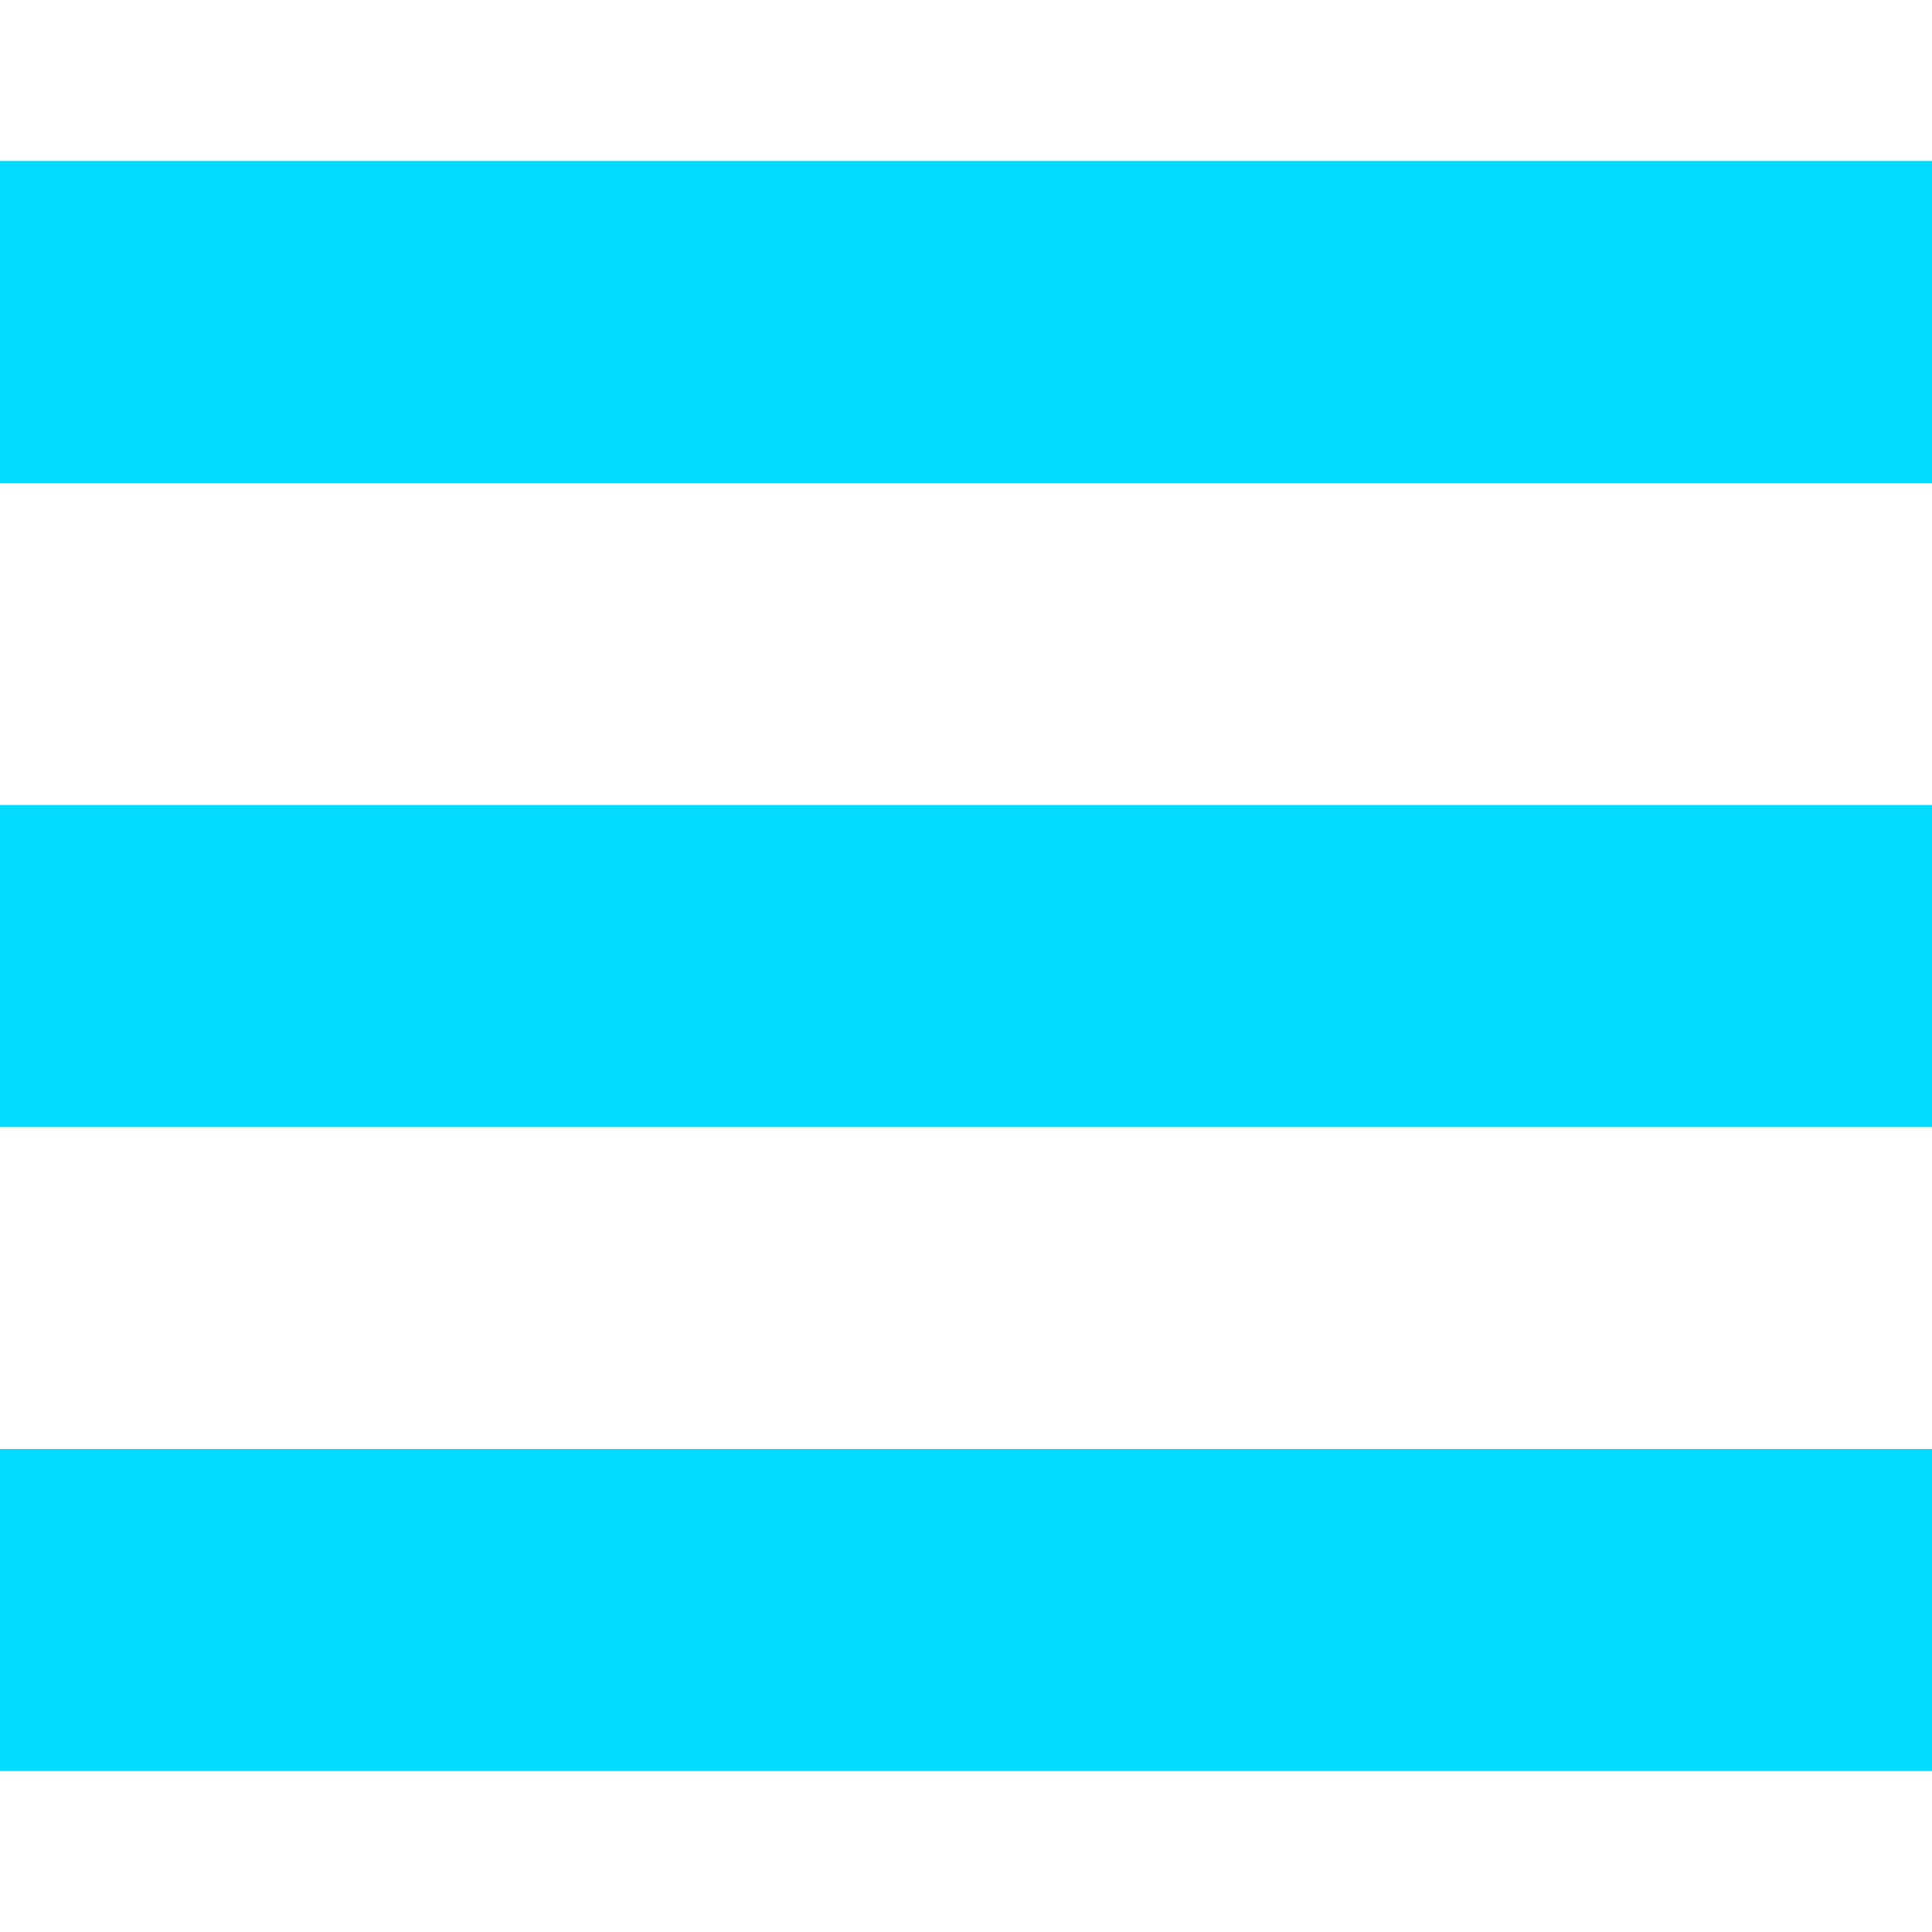
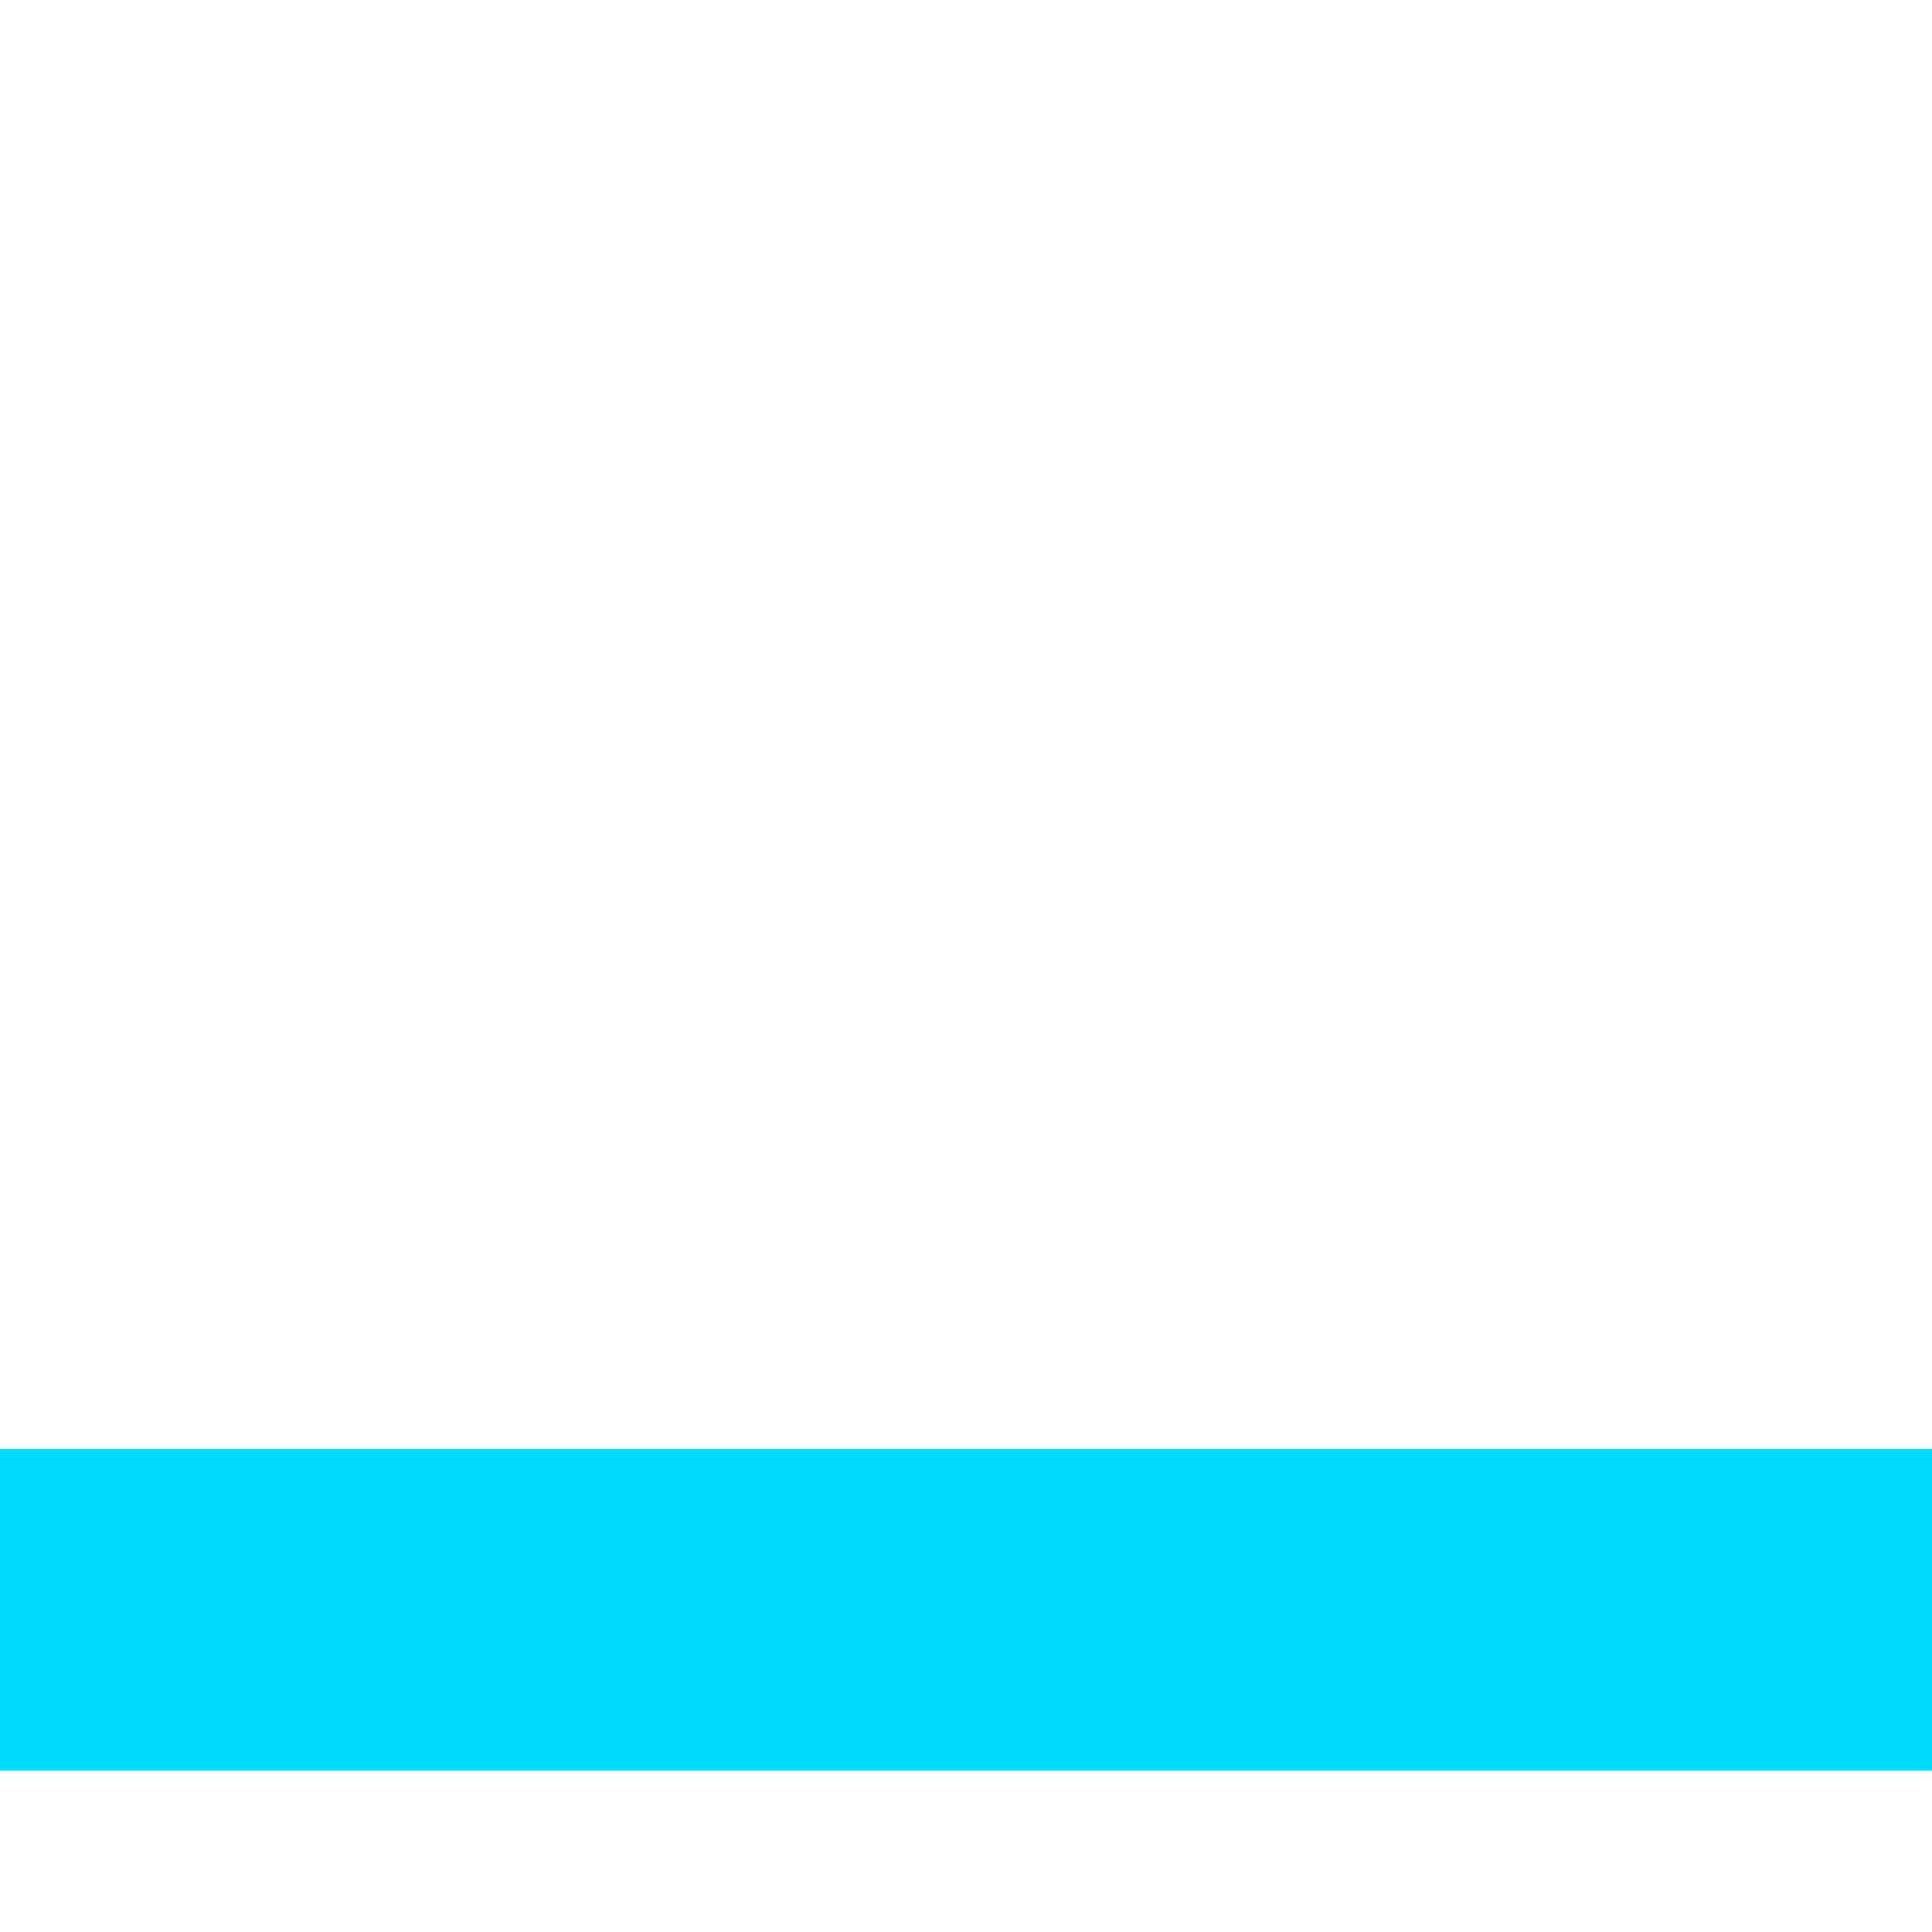
<svg xmlns="http://www.w3.org/2000/svg" version="1.1" id="Layer_1" x="0px" y="0px" viewBox="0 0 24 24" style="enable-background:new 0 0 24 24;" xml:space="preserve">
  <style type="text/css">
	.st0{fill:none;}
	.st1{fill:#00DBFF;}
	.st2{fill:none;stroke:#00DBFF;stroke-width:2;stroke-linecap:round;stroke-miterlimit:10;}
</style>
  <g>
-     <rect class="st0" width="24" height="24" />
    <g>
-       <rect y="2" class="st1" width="24" height="4" />
-     </g>
+       </g>
    <g>
-       <rect y="10" class="st1" width="24" height="4" />
-     </g>
+       </g>
    <g>
      <rect y="18" class="st1" width="24" height="4" />
    </g>
  </g>
</svg>